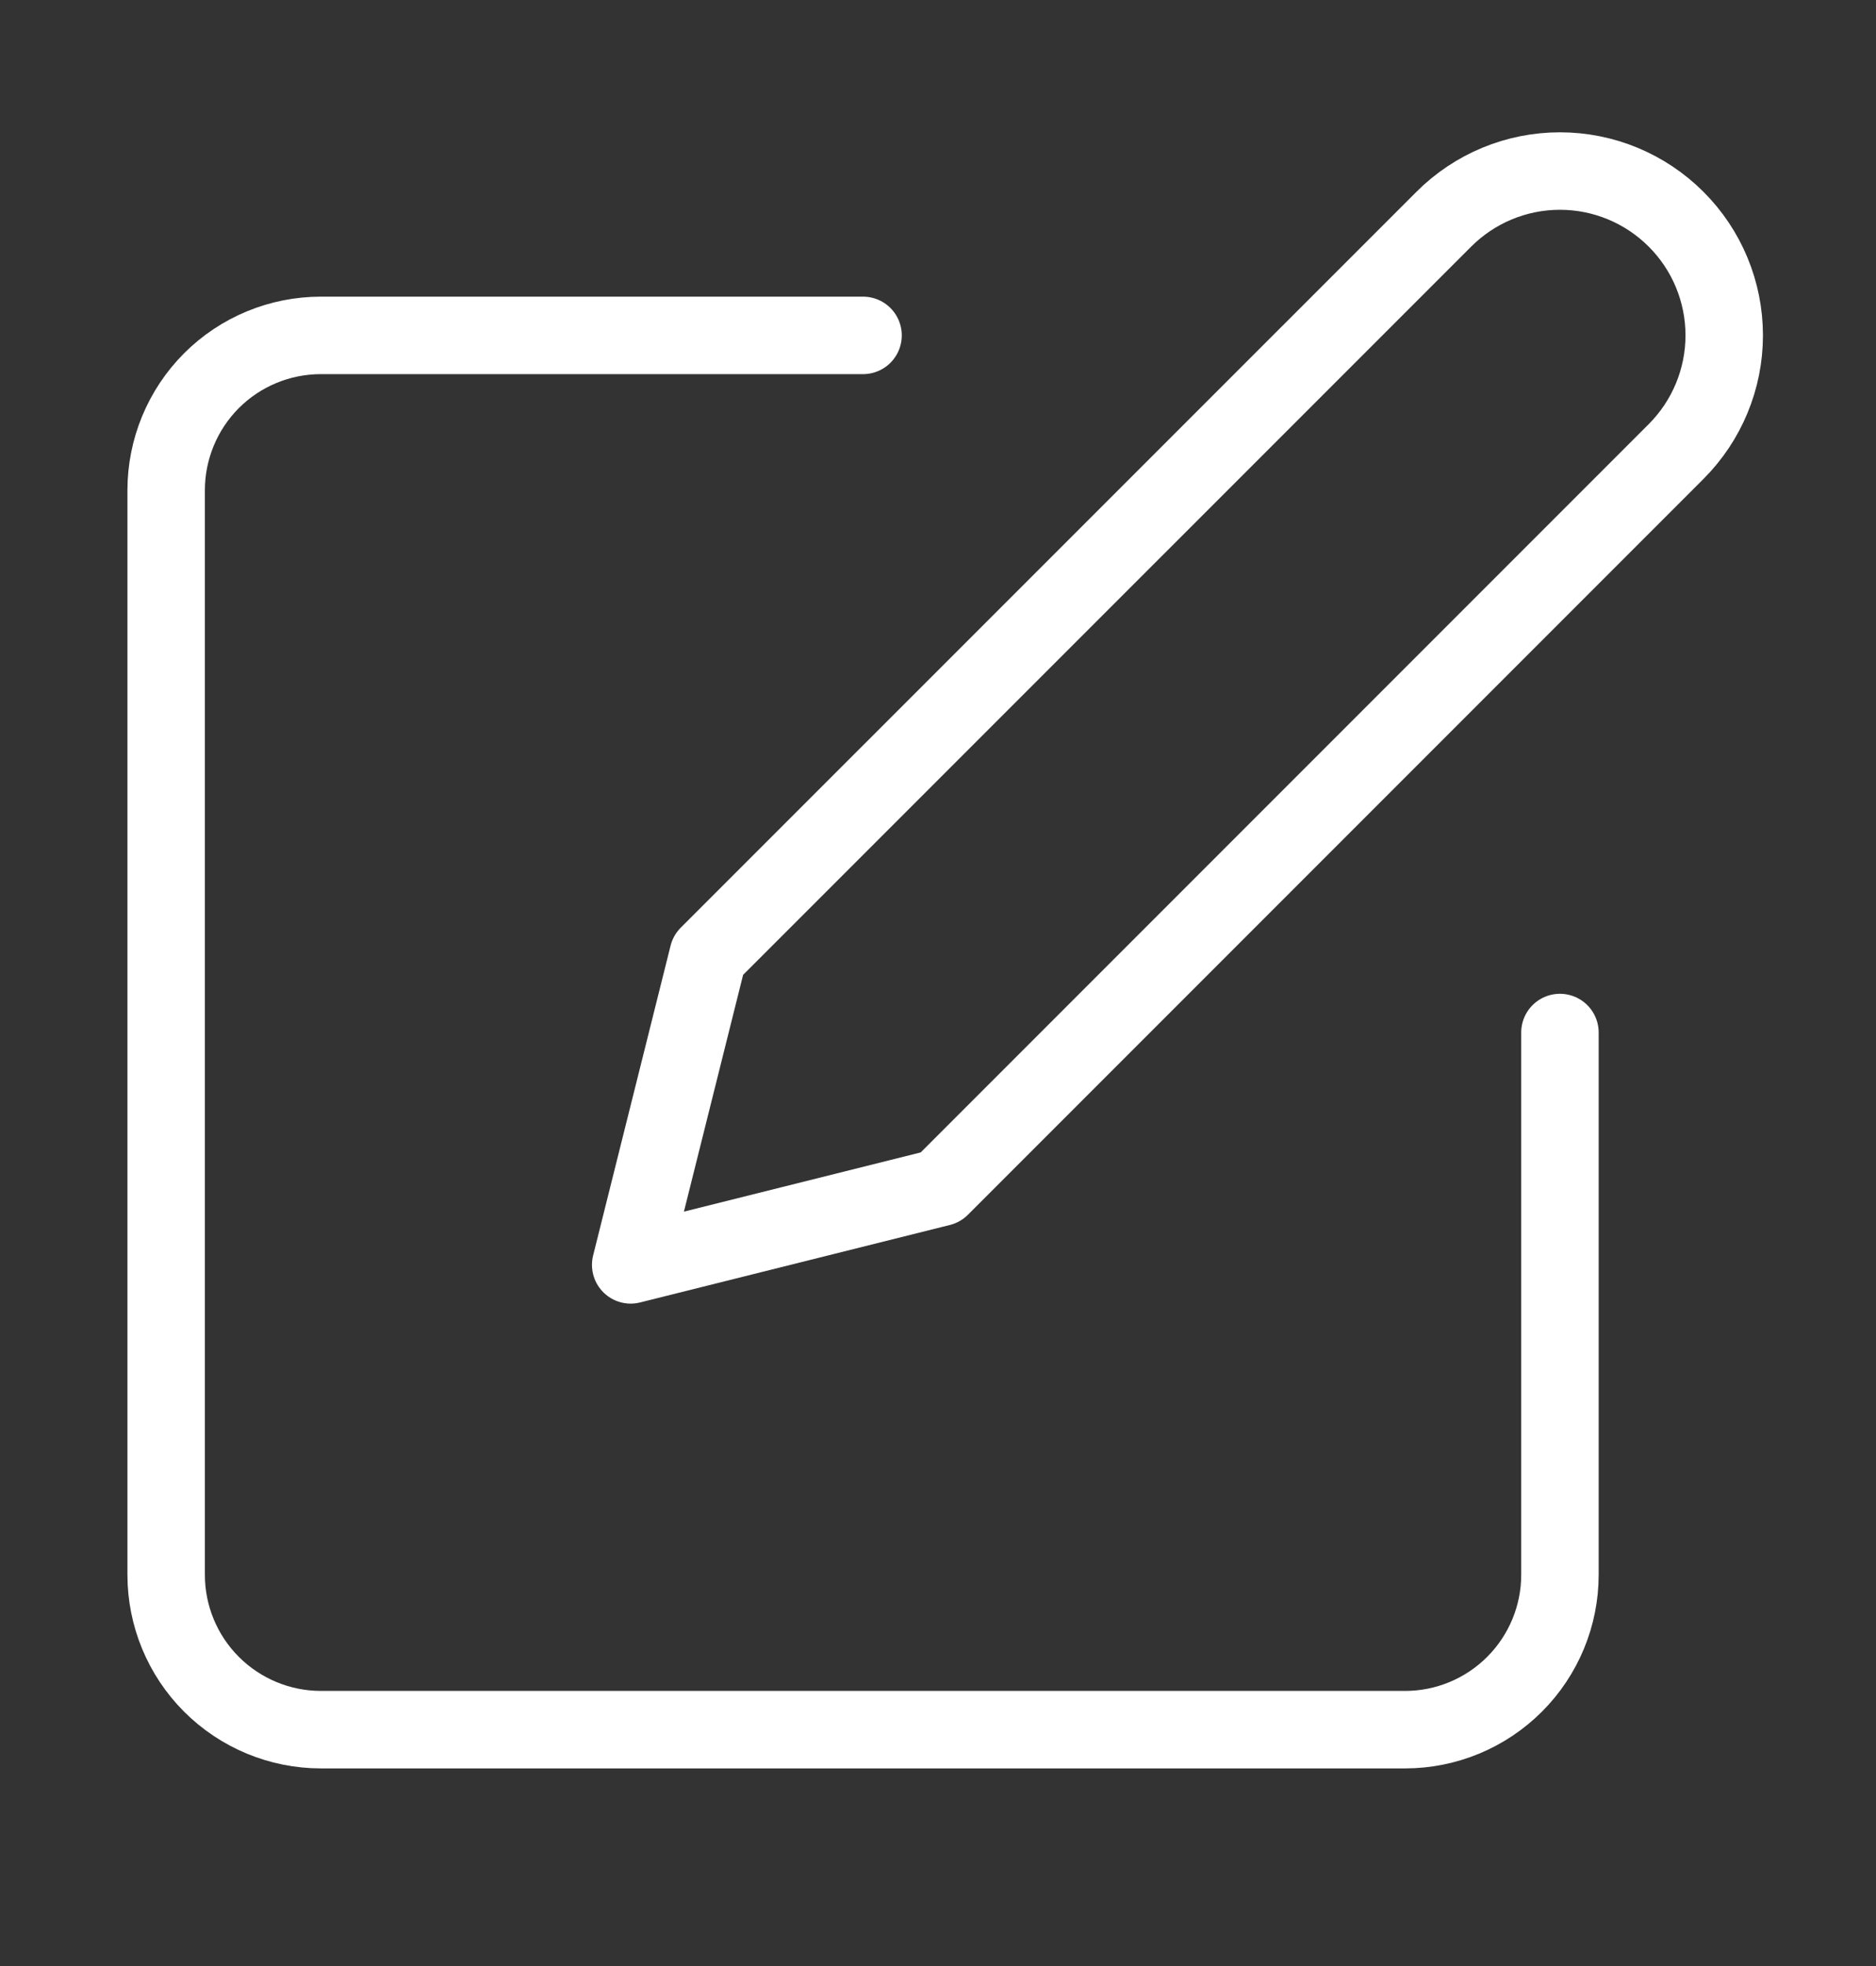
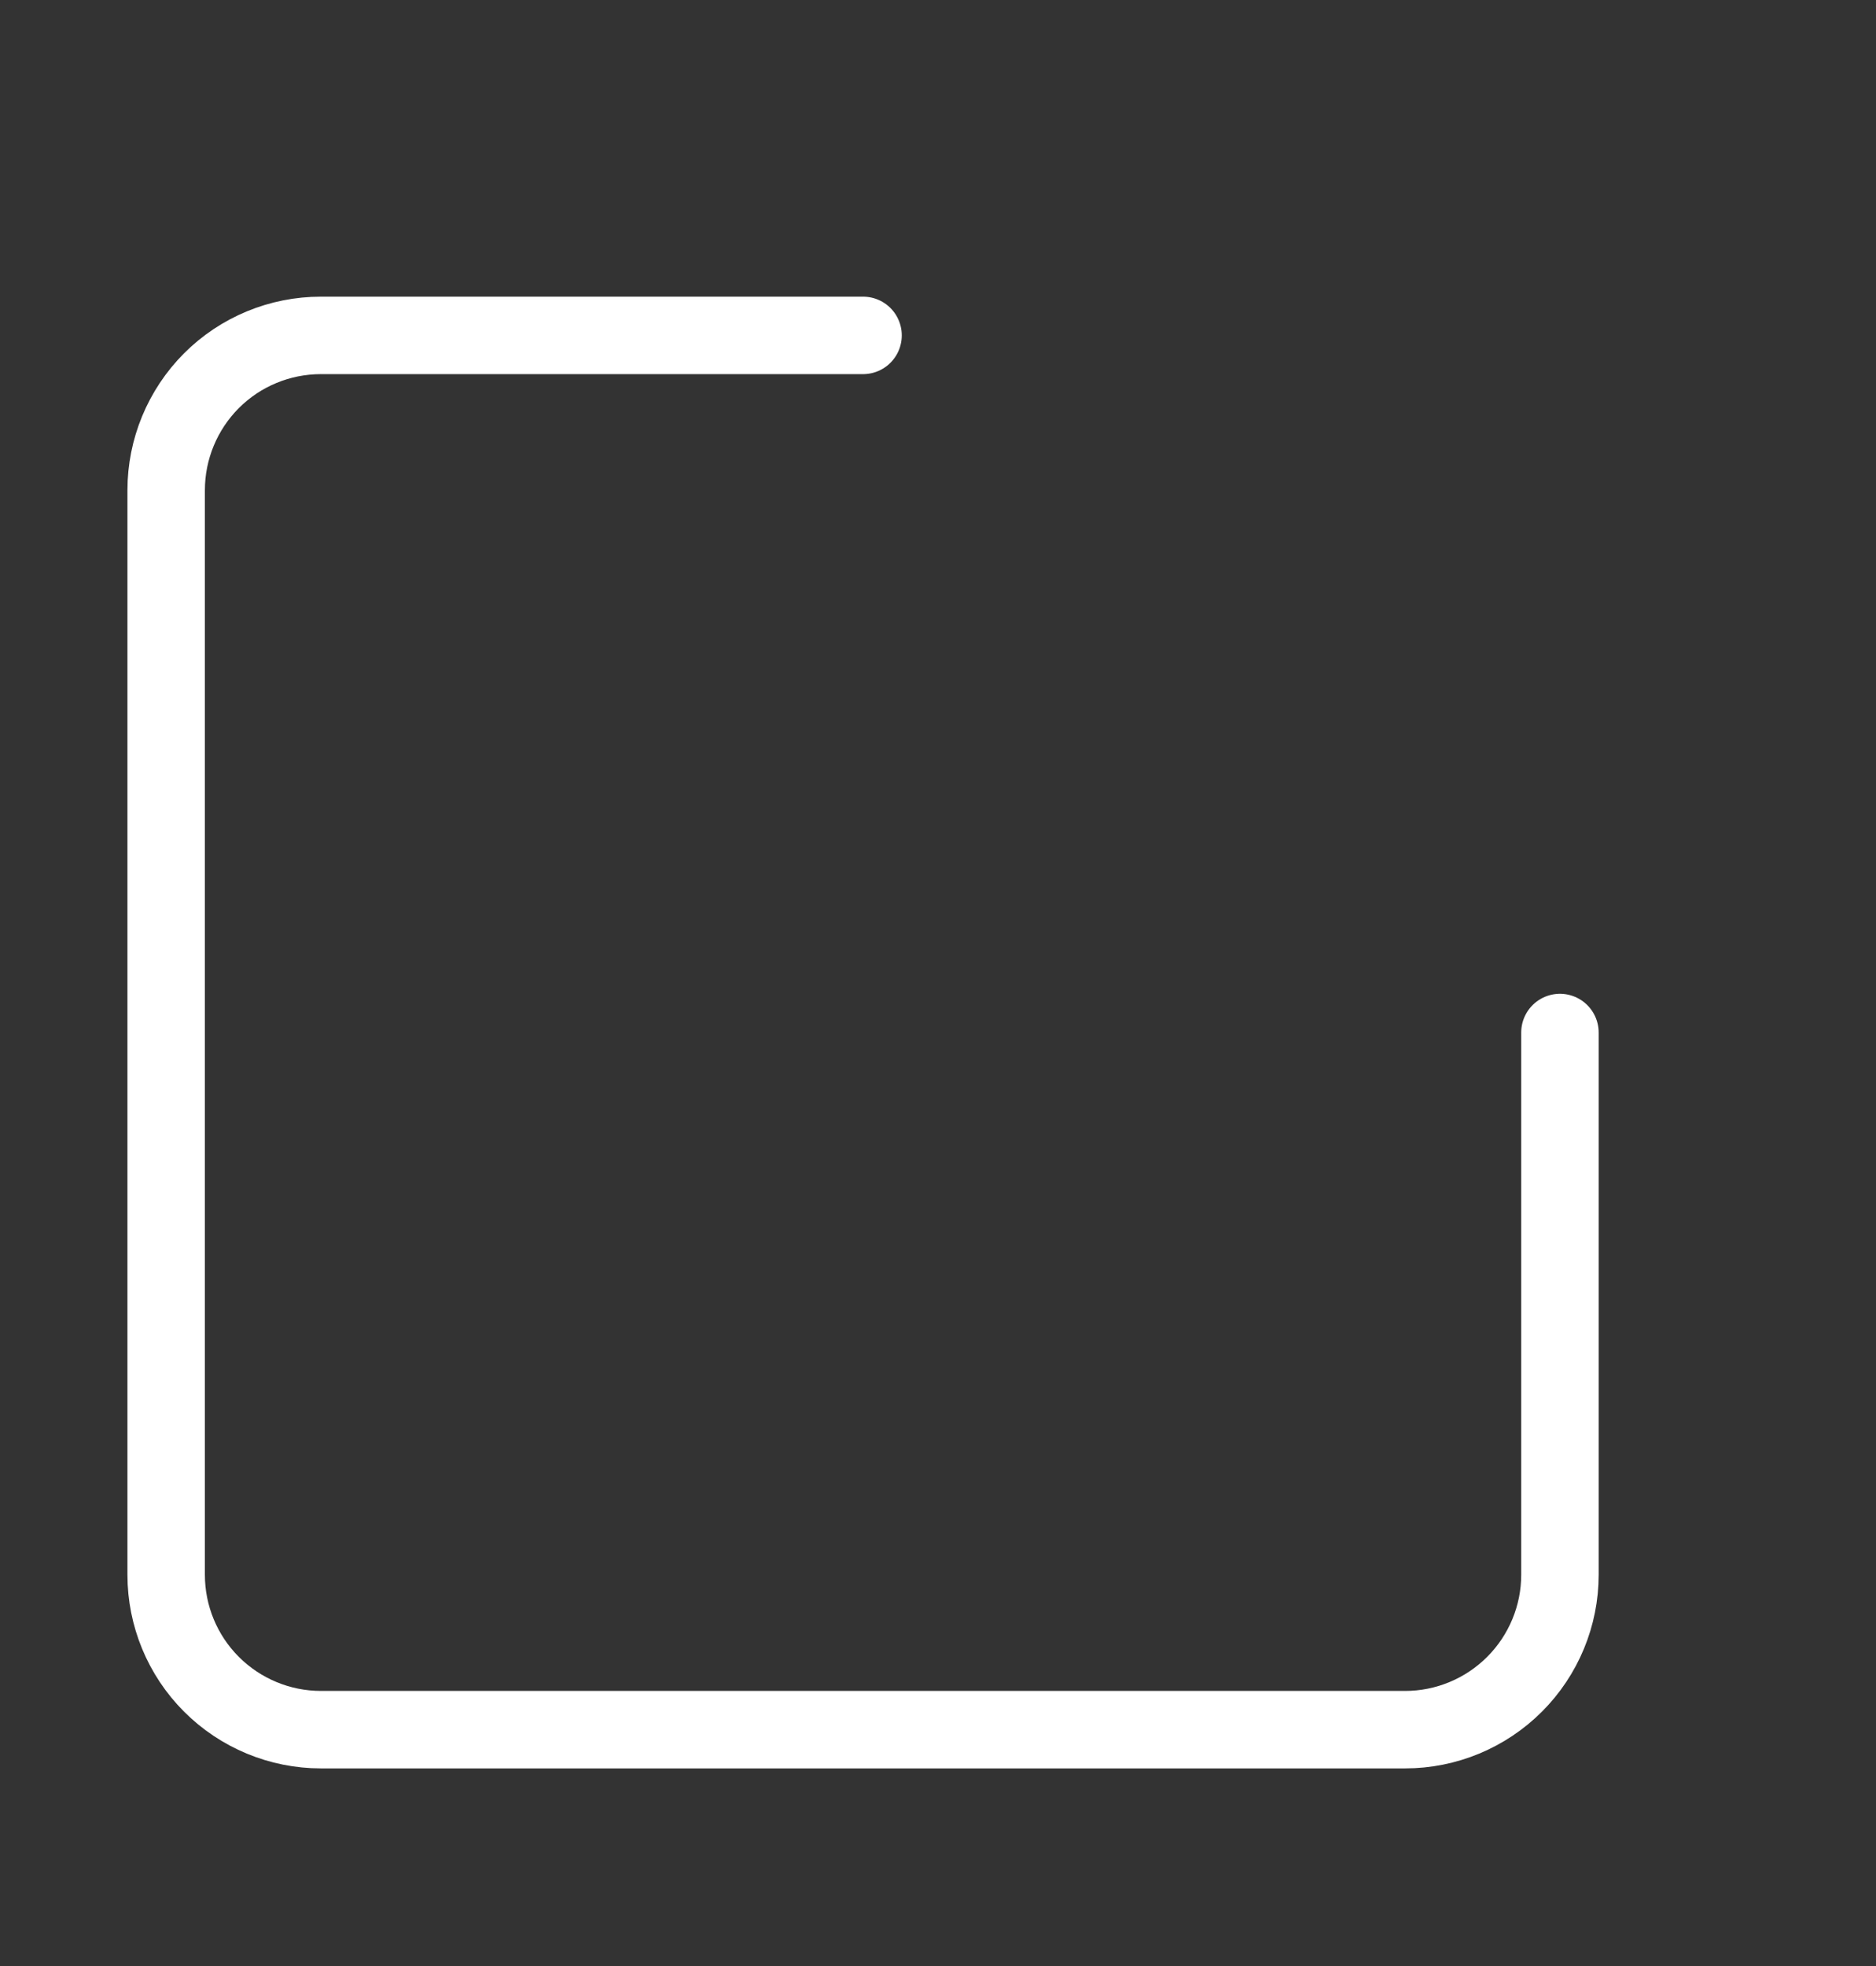
<svg xmlns="http://www.w3.org/2000/svg" width="21" height="22" viewBox="0 0 21 22" fill="none">
  <rect x="0" y="0" width="21" height="22" fill="#333333" stroke="none" />
  <path d="M9.661 3.753H3.593C3.133 3.753 2.692 3.935 2.367 4.26C2.042 4.586 1.86 5.027 1.86 5.486V17.622C1.86 18.081 2.042 18.522 2.367 18.847C2.692 19.172 3.133 19.355 3.593 19.355H15.729C16.188 19.355 16.629 19.172 16.954 18.847C17.279 18.522 17.462 18.081 17.462 17.622V11.554" stroke="white" stroke-width="0.867" stroke-linecap="round" stroke-linejoin="round" />
-   <path d="M16.162 2.453C16.507 2.108 16.974 1.914 17.462 1.914C17.95 1.914 18.417 2.108 18.762 2.453C19.107 2.797 19.301 3.265 19.301 3.753C19.301 4.24 19.107 4.708 18.762 5.053L10.528 13.287L7.06 14.154L7.927 10.687L16.162 2.453Z" stroke="white" stroke-width="0.867" stroke-linecap="round" stroke-linejoin="round" />
</svg>